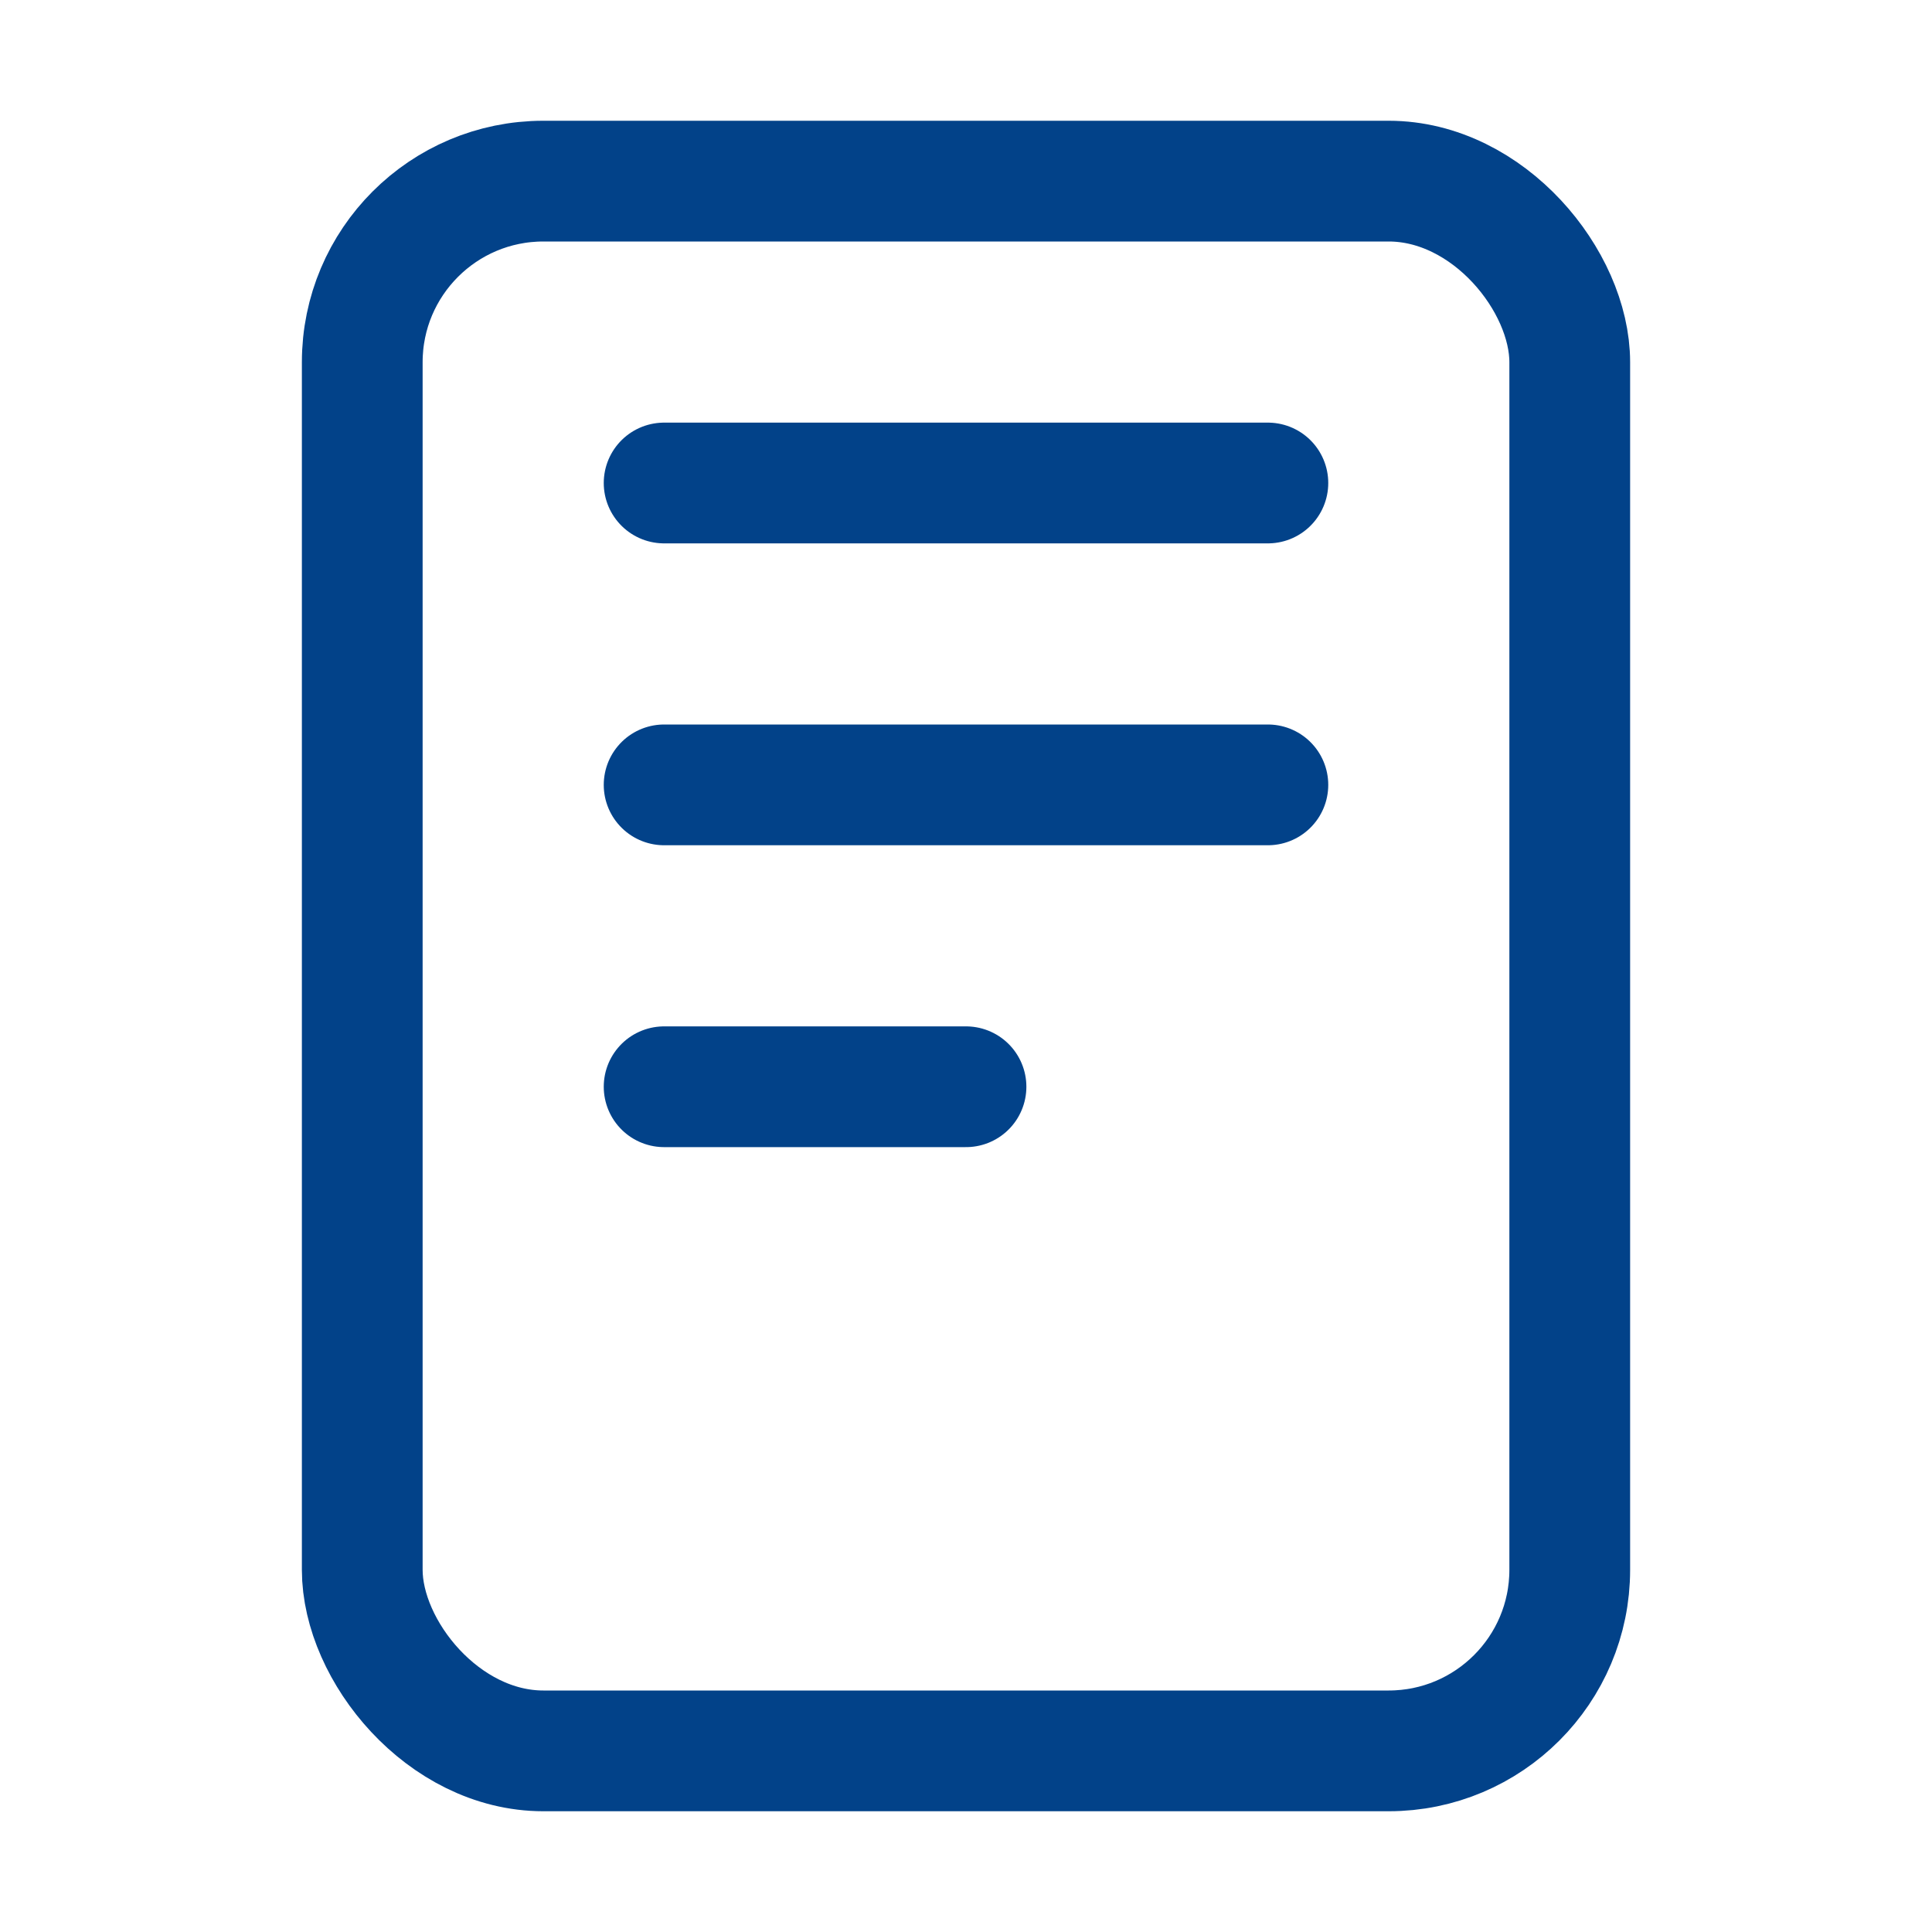
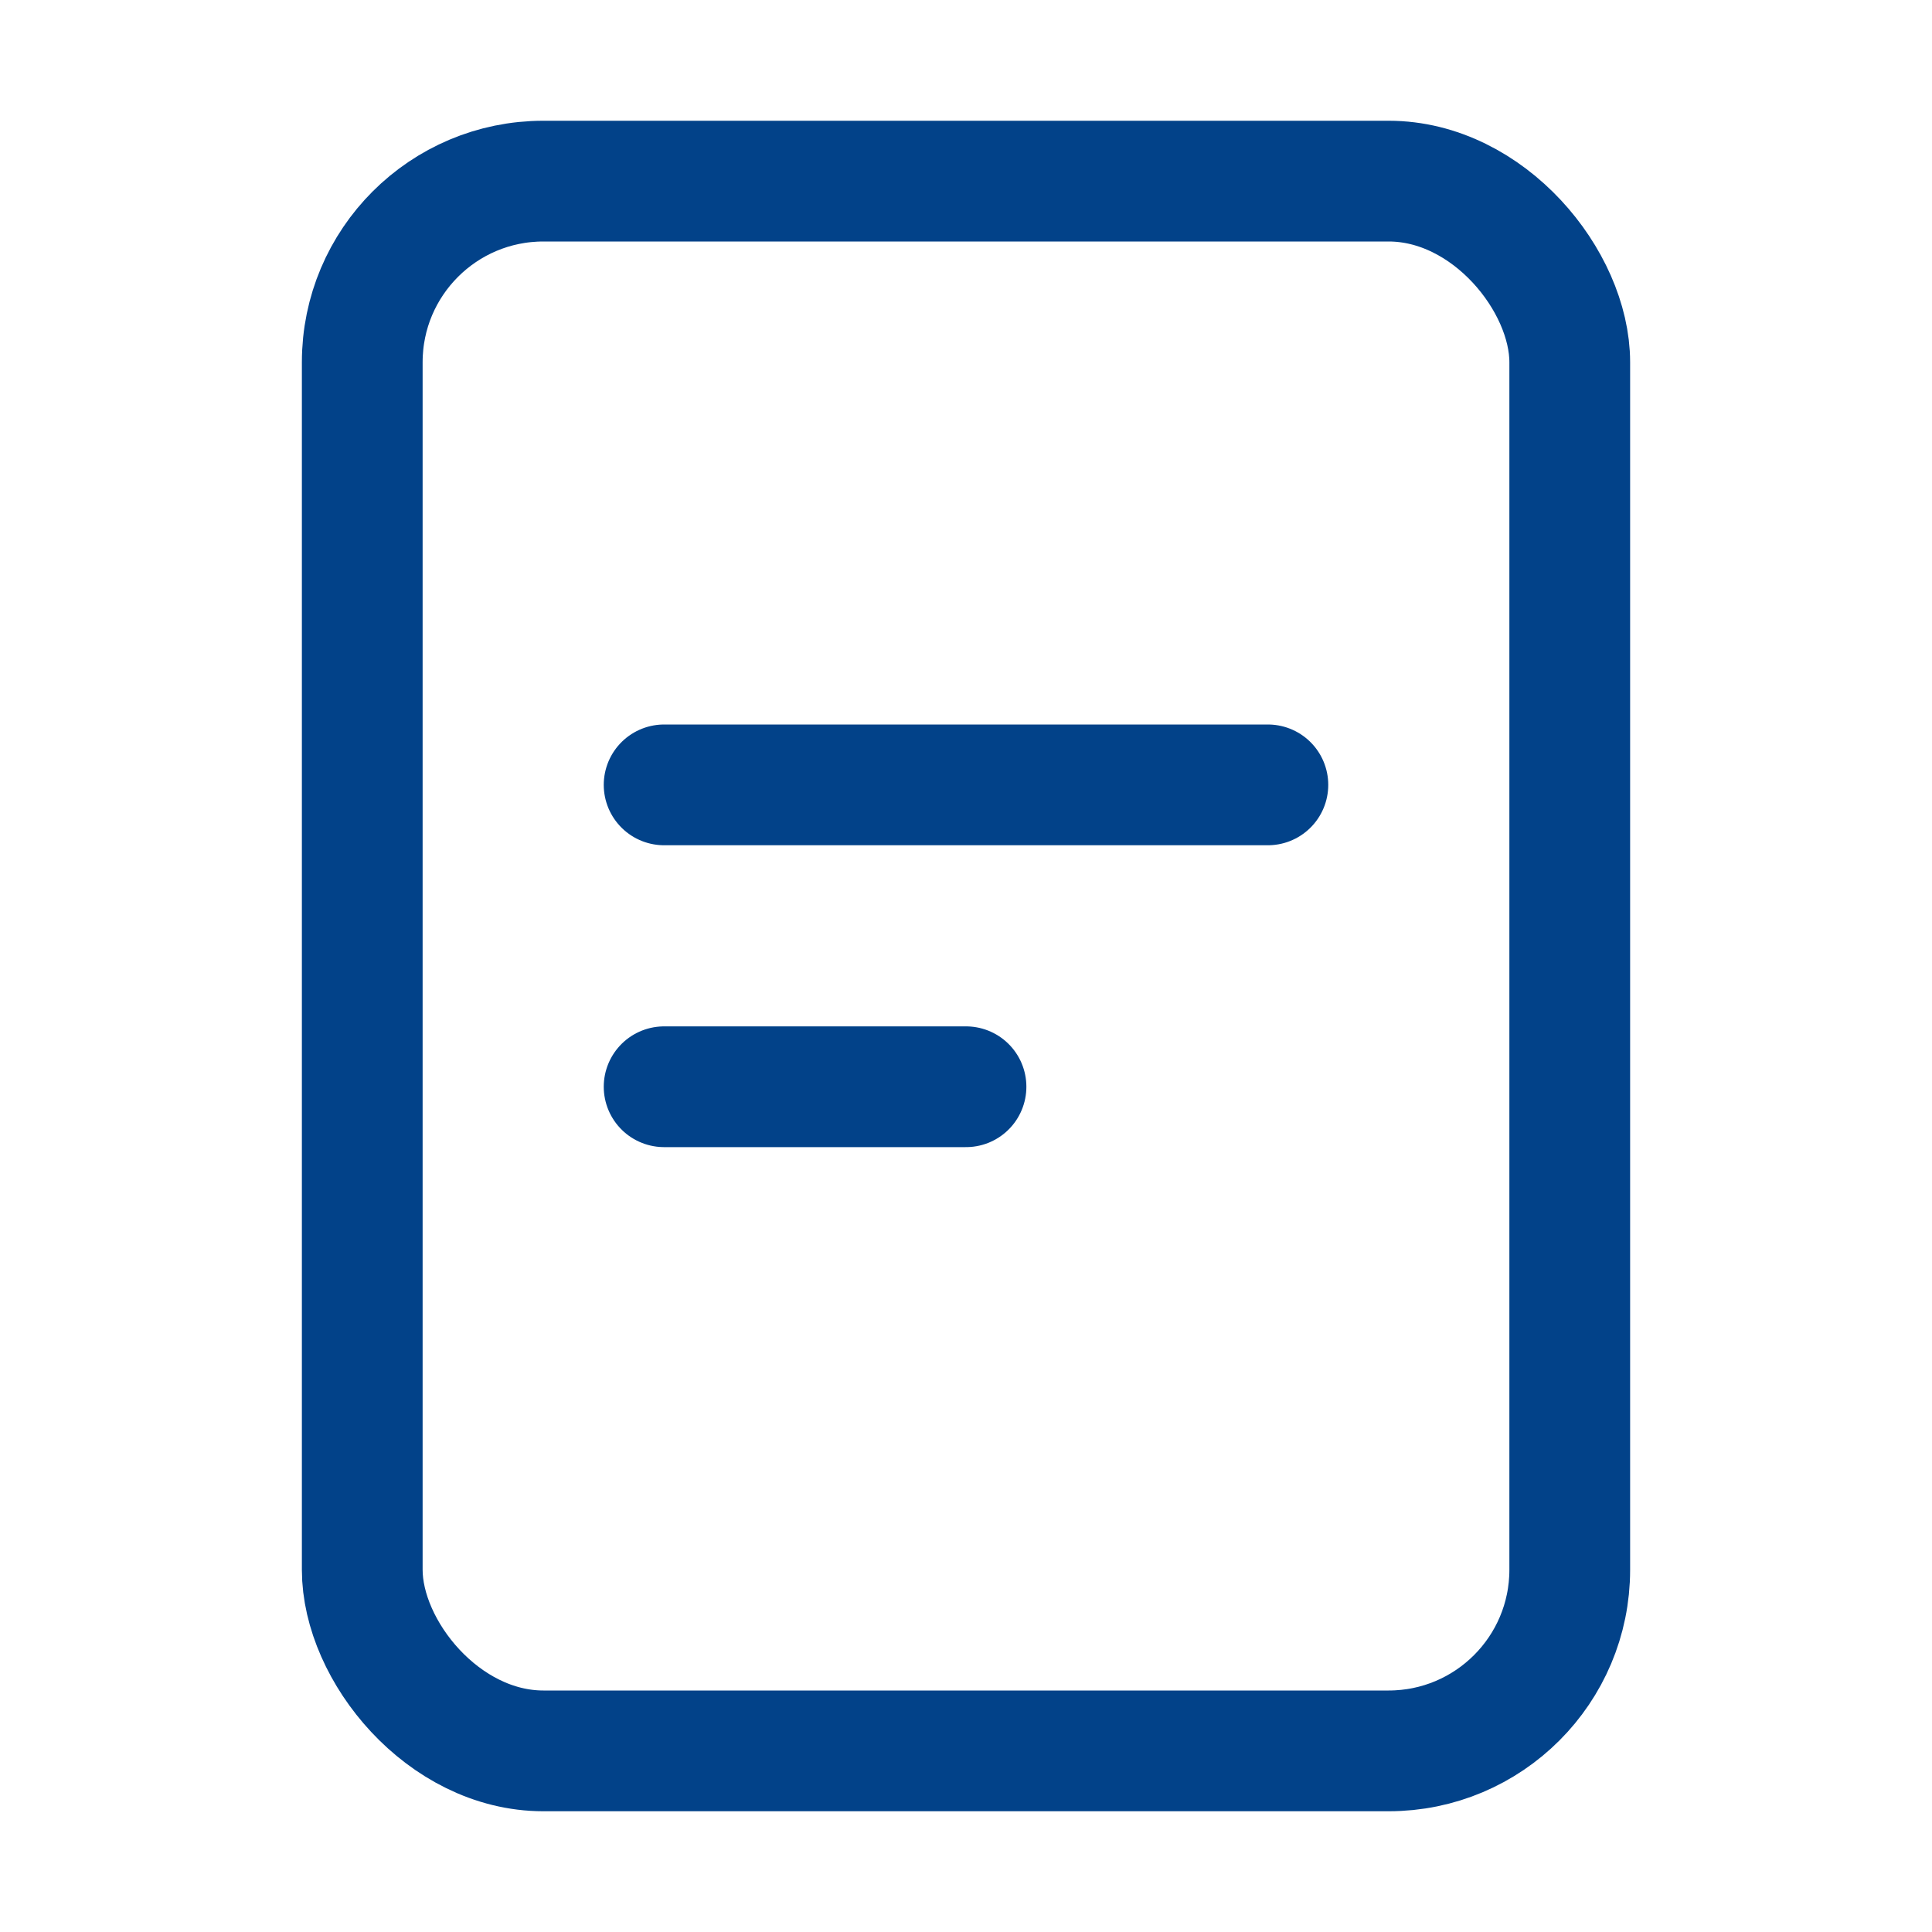
<svg xmlns="http://www.w3.org/2000/svg" height="512" viewBox="0 0 512 512" width="512">
  <title />
  <rect height="416" rx="48" ry="48" width="320" x="96" y="48" stroke="#024289" stroke-width="32px" stroke-linecap="butt" original-stroke="#005a50" fill="none" />
-   <line x1="176" x2="336" y1="128" y2="128" stroke="#024289" stroke-width="32px" stroke-linecap="round" original-stroke="#005a50" fill="none" />
  <line x1="176" x2="336" y1="208" y2="208" stroke="#024289" stroke-width="32px" stroke-linecap="round" original-stroke="#005a50" fill="none" />
  <line x1="176" x2="256" y1="288" y2="288" stroke="#024289" stroke-width="32px" stroke-linecap="round" original-stroke="#005a50" fill="none" />
</svg>